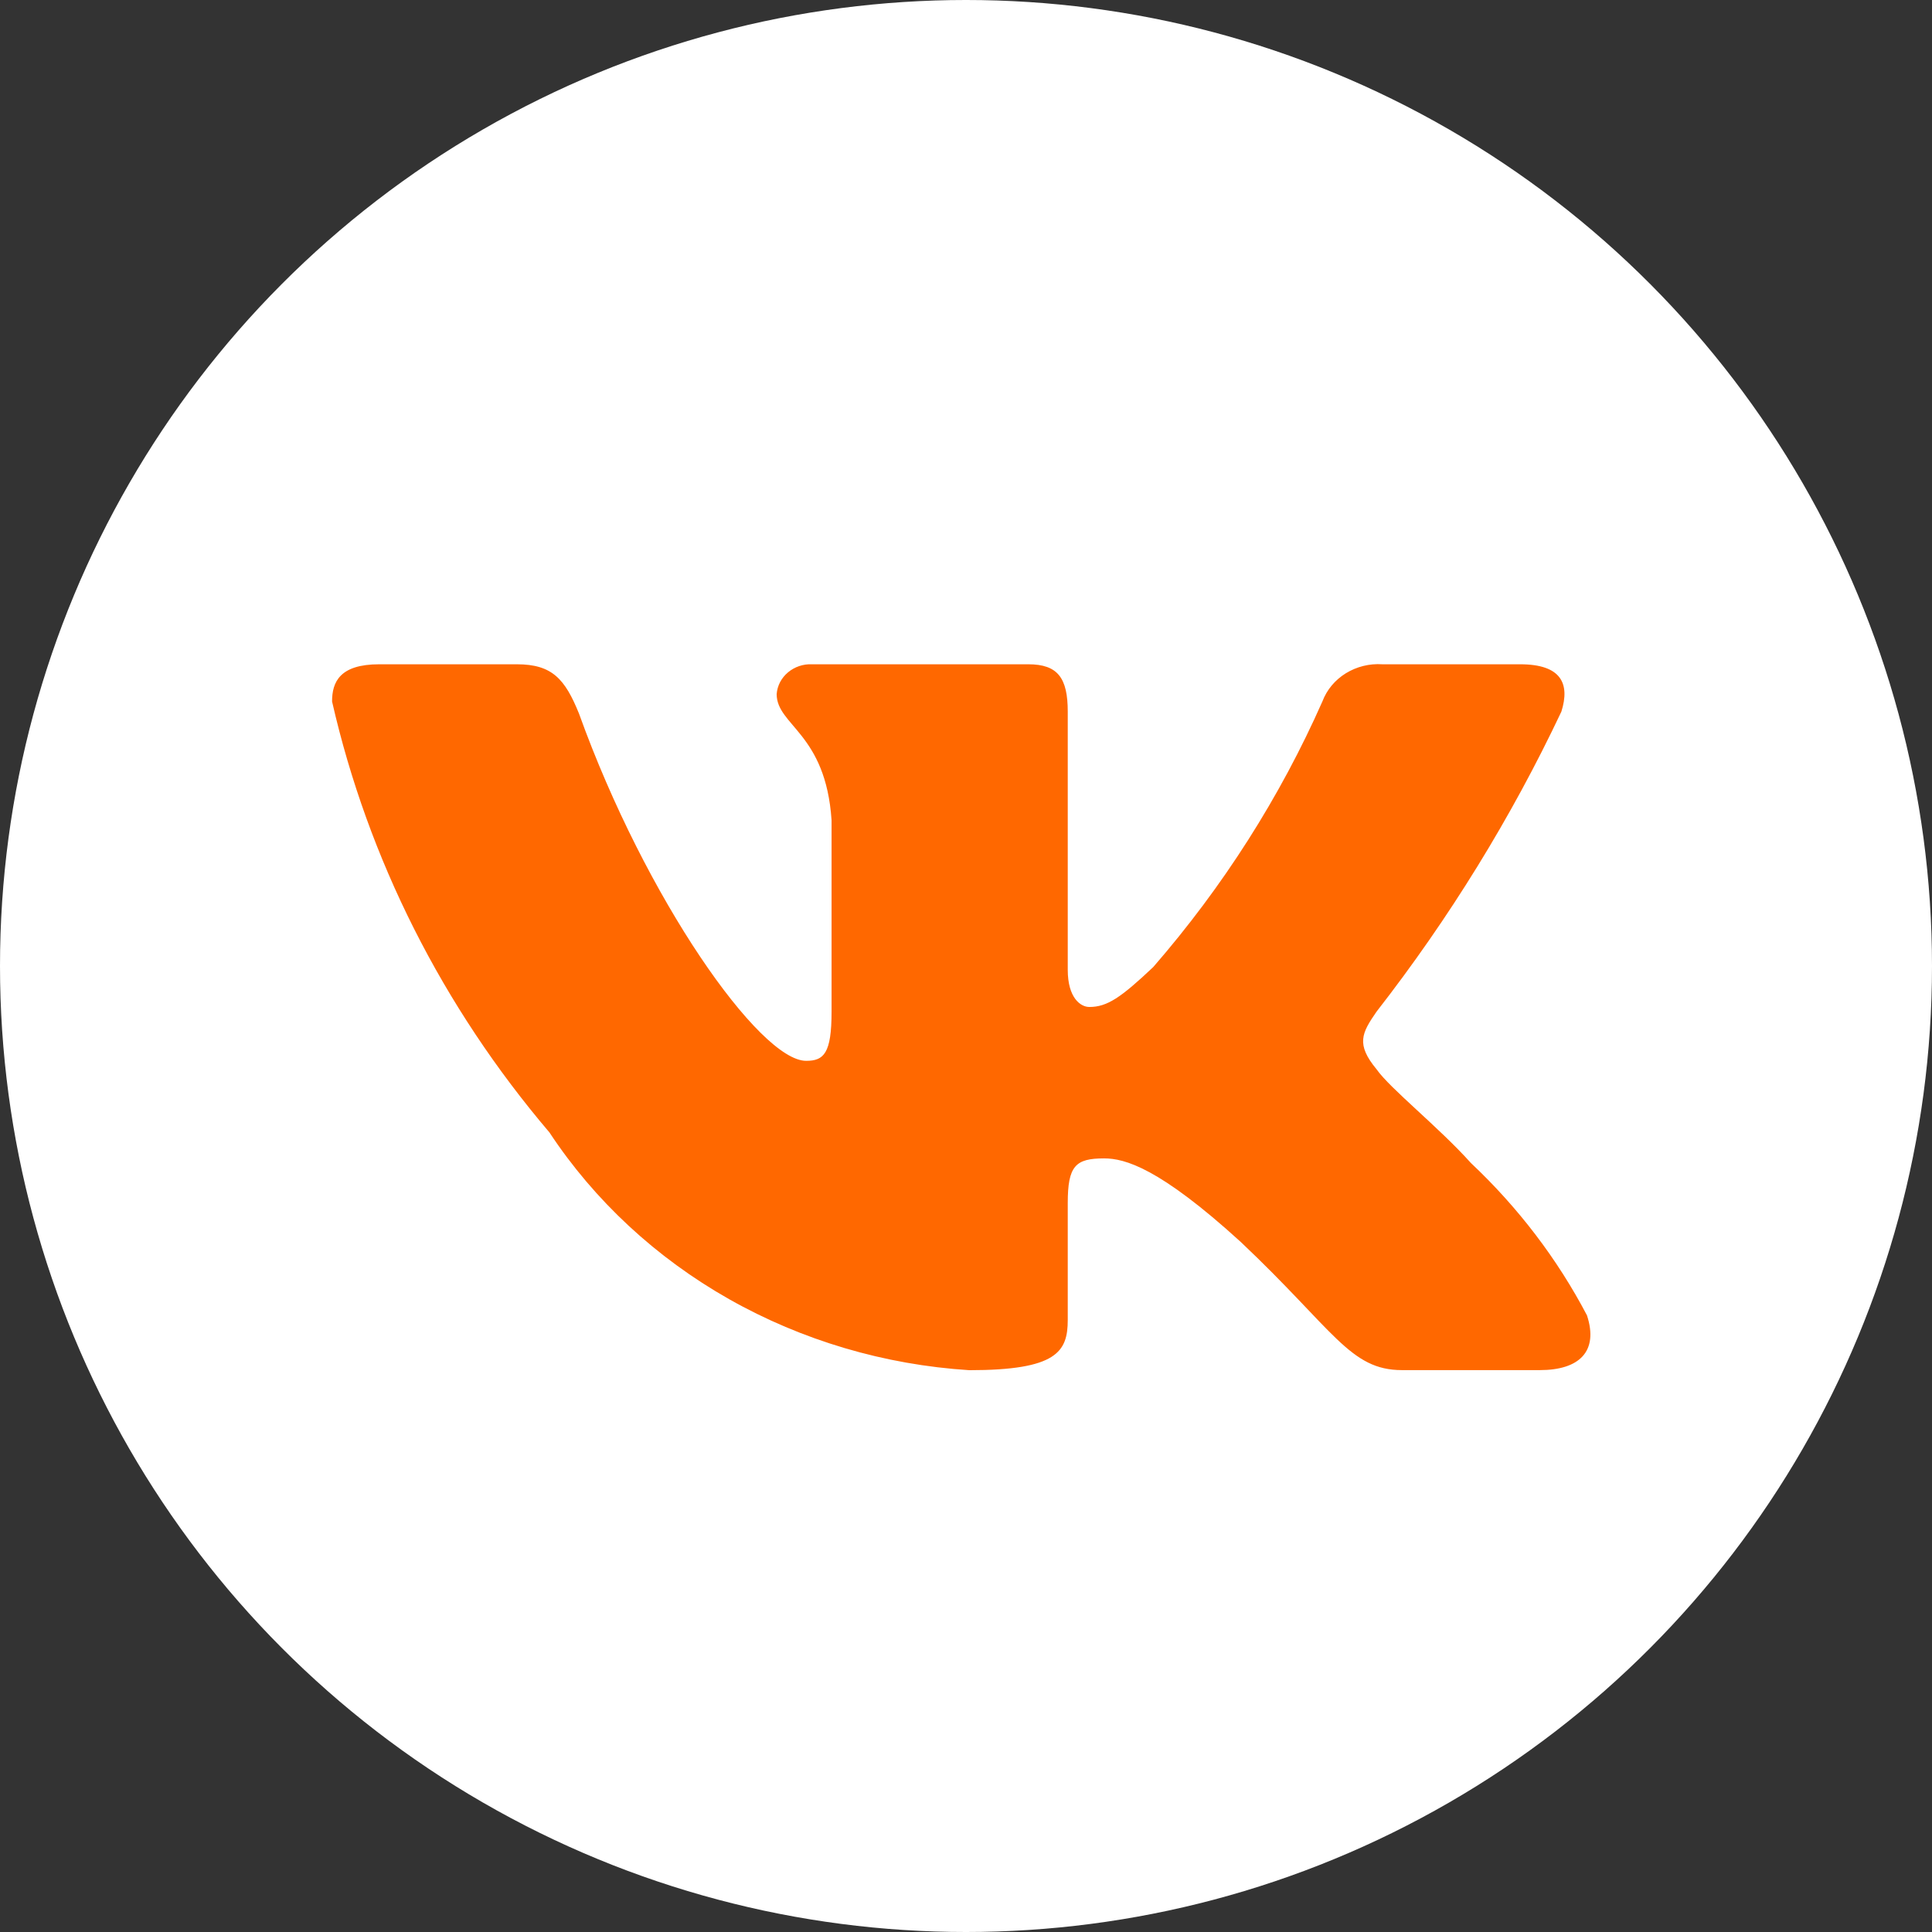
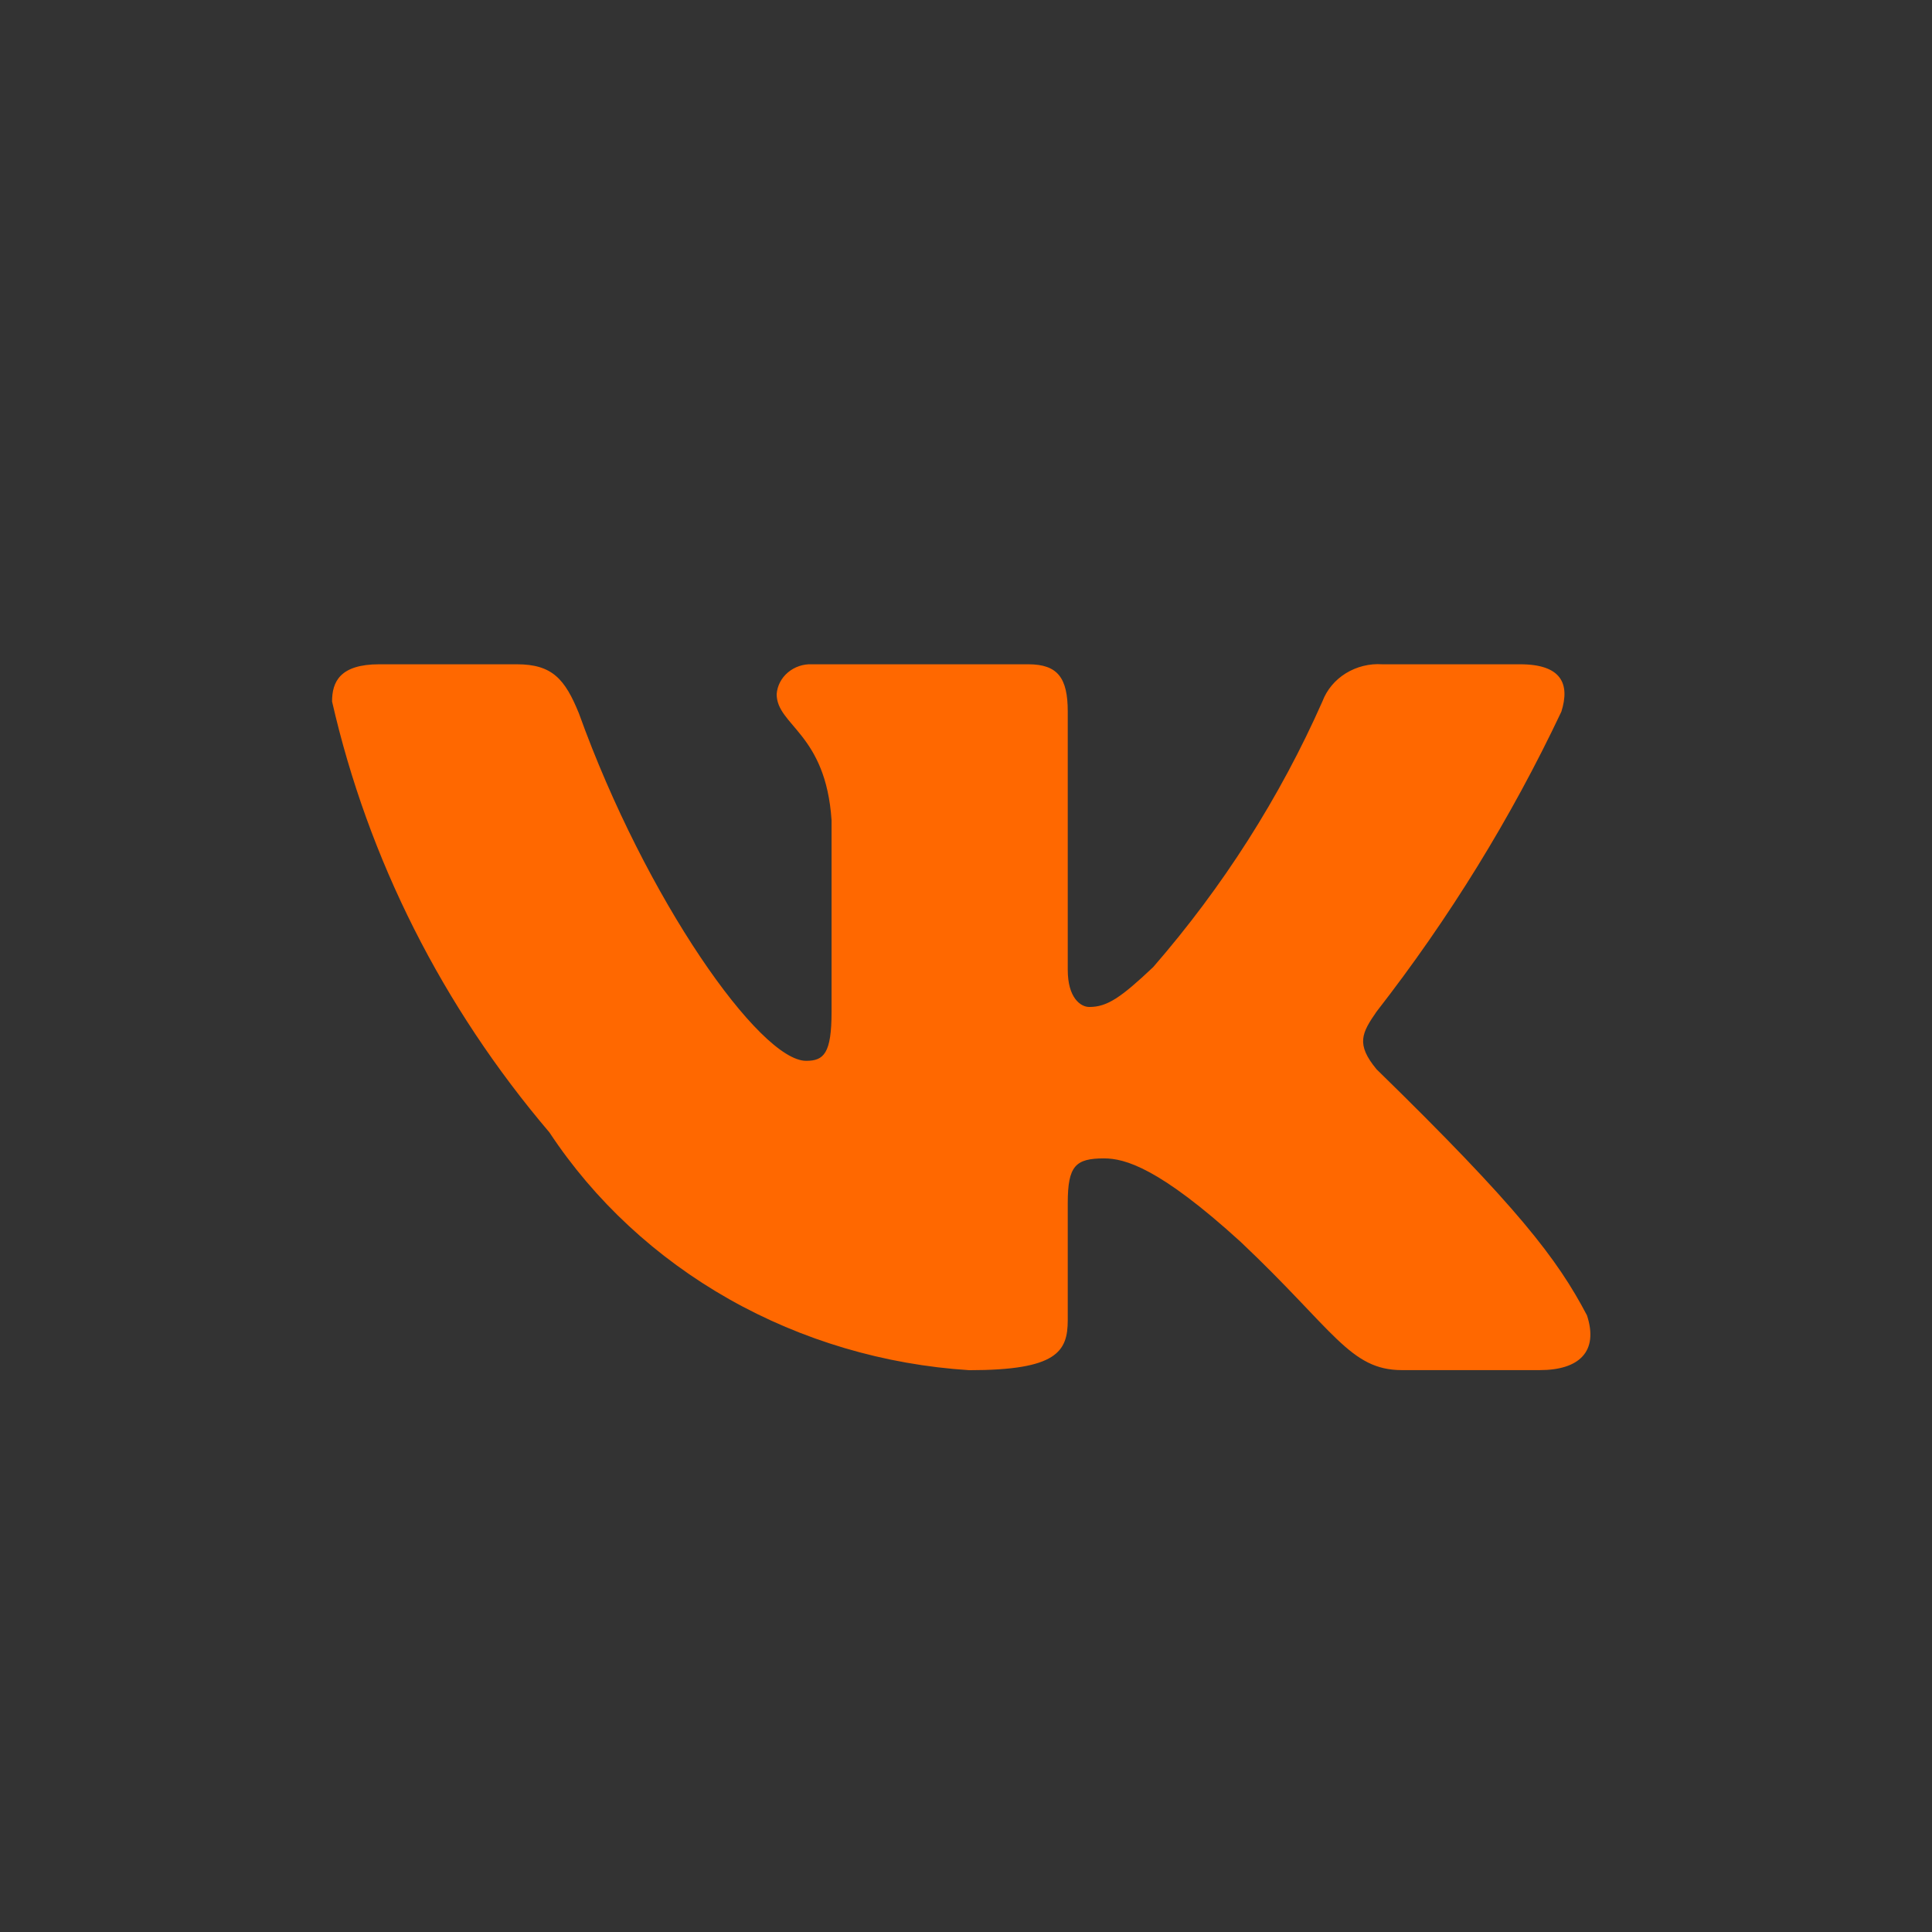
<svg xmlns="http://www.w3.org/2000/svg" width="24" height="24" viewBox="0 0 24 24" fill="none">
  <rect x="0" y="0" width="24" height="24" fill="#333333" stroke="none" />
-   <circle cx="12" cy="12" r="12" fill="white" />
-   <path d="M19.128 17.02H17.416C16.769 17.02 16.574 16.525 15.413 15.428C14.4 14.505 13.972 14.39 13.715 14.39C13.361 14.39 13.264 14.482 13.264 14.944V16.397C13.264 16.791 13.129 17.021 12.041 17.021C10.986 16.954 9.963 16.651 9.056 16.138C8.149 15.624 7.384 14.914 6.825 14.067C5.496 12.505 4.572 10.672 4.125 8.714C4.125 8.471 4.222 8.252 4.711 8.252H6.421C6.861 8.252 7.019 8.437 7.192 8.863C8.022 11.171 9.439 13.178 10.014 13.178C10.234 13.178 10.33 13.087 10.33 12.567V10.19C10.258 9.106 9.648 9.014 9.648 8.622C9.656 8.518 9.706 8.422 9.788 8.353C9.87 8.284 9.977 8.247 10.086 8.252H12.774C13.142 8.252 13.264 8.424 13.264 8.84V12.048C13.264 12.394 13.422 12.509 13.532 12.509C13.753 12.509 13.923 12.394 14.326 12.013C15.193 11.015 15.901 9.903 16.428 8.712C16.482 8.569 16.584 8.447 16.718 8.364C16.853 8.281 17.012 8.241 17.172 8.252H18.884C19.396 8.252 19.505 8.494 19.396 8.84C18.774 10.156 18.004 11.406 17.1 12.567C16.916 12.833 16.842 12.971 17.1 13.283C17.27 13.525 17.869 13.998 18.273 14.448C18.859 15 19.346 15.639 19.714 16.34C19.861 16.79 19.616 17.02 19.128 17.02Z" fill="#FF6800" />
+   <path d="M19.128 17.02H17.416C16.769 17.02 16.574 16.525 15.413 15.428C14.4 14.505 13.972 14.39 13.715 14.39C13.361 14.39 13.264 14.482 13.264 14.944V16.397C13.264 16.791 13.129 17.021 12.041 17.021C10.986 16.954 9.963 16.651 9.056 16.138C8.149 15.624 7.384 14.914 6.825 14.067C5.496 12.505 4.572 10.672 4.125 8.714C4.125 8.471 4.222 8.252 4.711 8.252H6.421C6.861 8.252 7.019 8.437 7.192 8.863C8.022 11.171 9.439 13.178 10.014 13.178C10.234 13.178 10.33 13.087 10.33 12.567V10.19C10.258 9.106 9.648 9.014 9.648 8.622C9.656 8.518 9.706 8.422 9.788 8.353C9.87 8.284 9.977 8.247 10.086 8.252H12.774C13.142 8.252 13.264 8.424 13.264 8.84V12.048C13.264 12.394 13.422 12.509 13.532 12.509C13.753 12.509 13.923 12.394 14.326 12.013C15.193 11.015 15.901 9.903 16.428 8.712C16.482 8.569 16.584 8.447 16.718 8.364C16.853 8.281 17.012 8.241 17.172 8.252H18.884C19.396 8.252 19.505 8.494 19.396 8.84C18.774 10.156 18.004 11.406 17.1 12.567C16.916 12.833 16.842 12.971 17.1 13.283C18.859 15 19.346 15.639 19.714 16.34C19.861 16.79 19.616 17.02 19.128 17.02Z" fill="#FF6800" />
</svg>